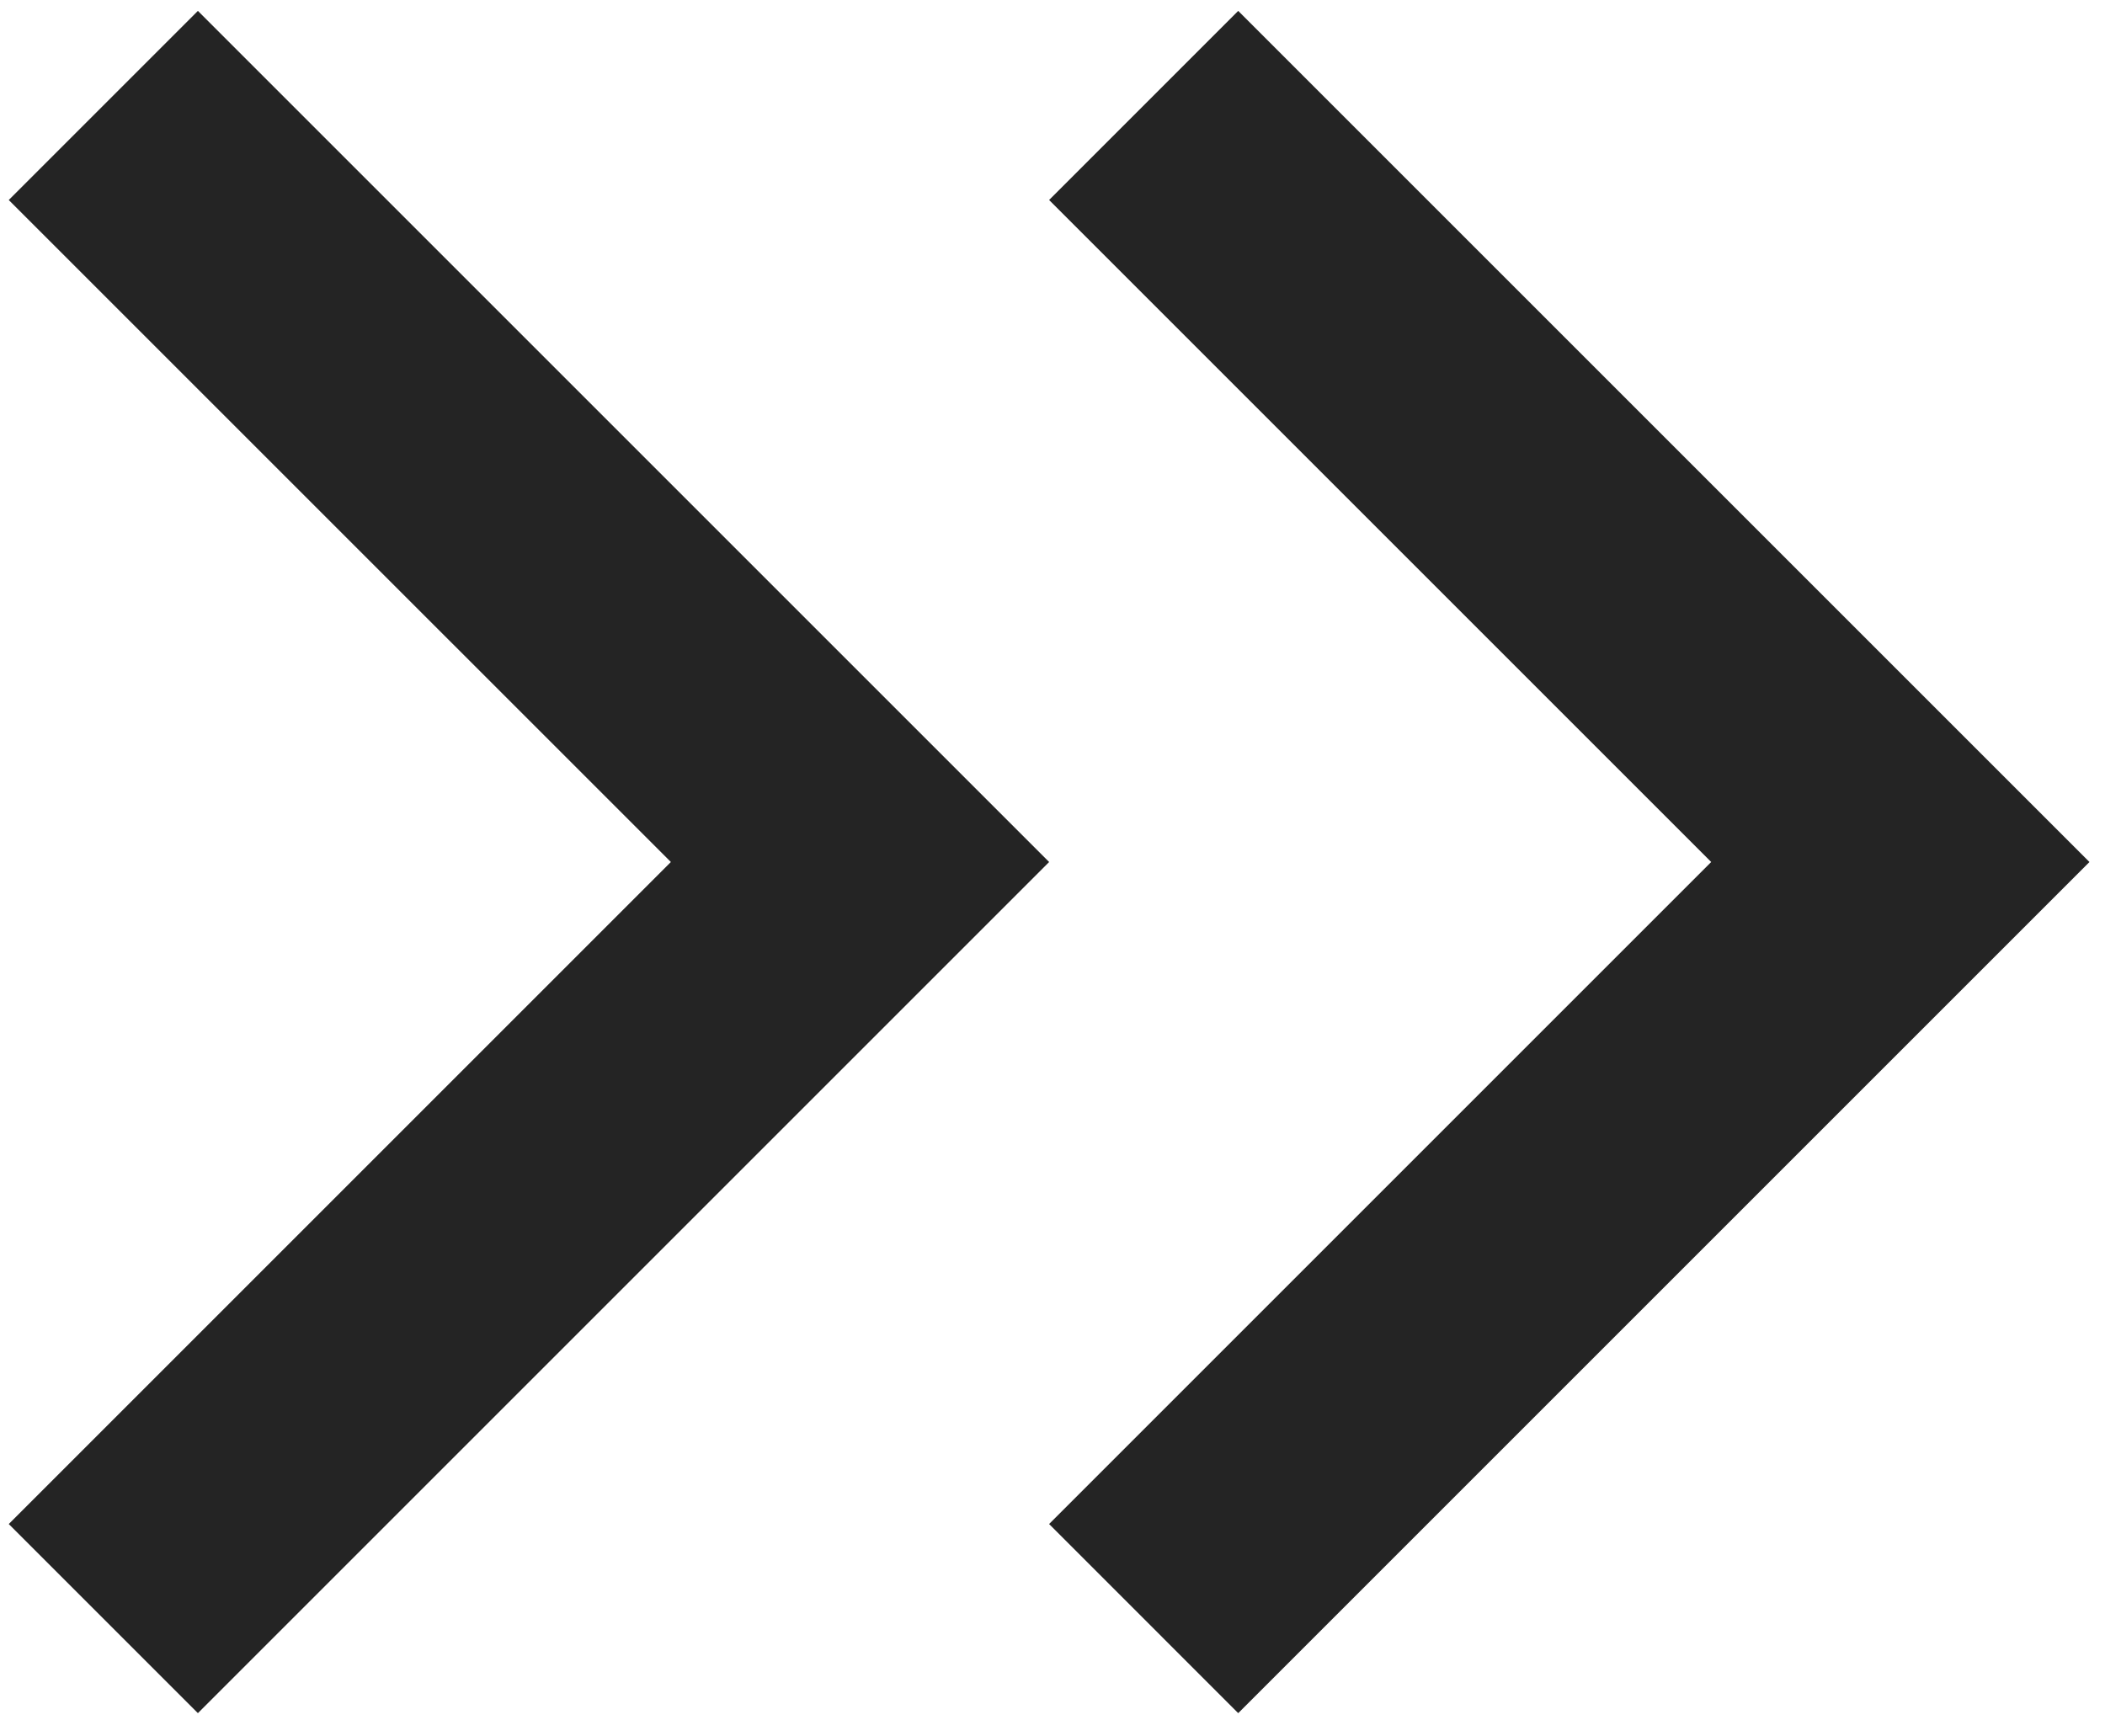
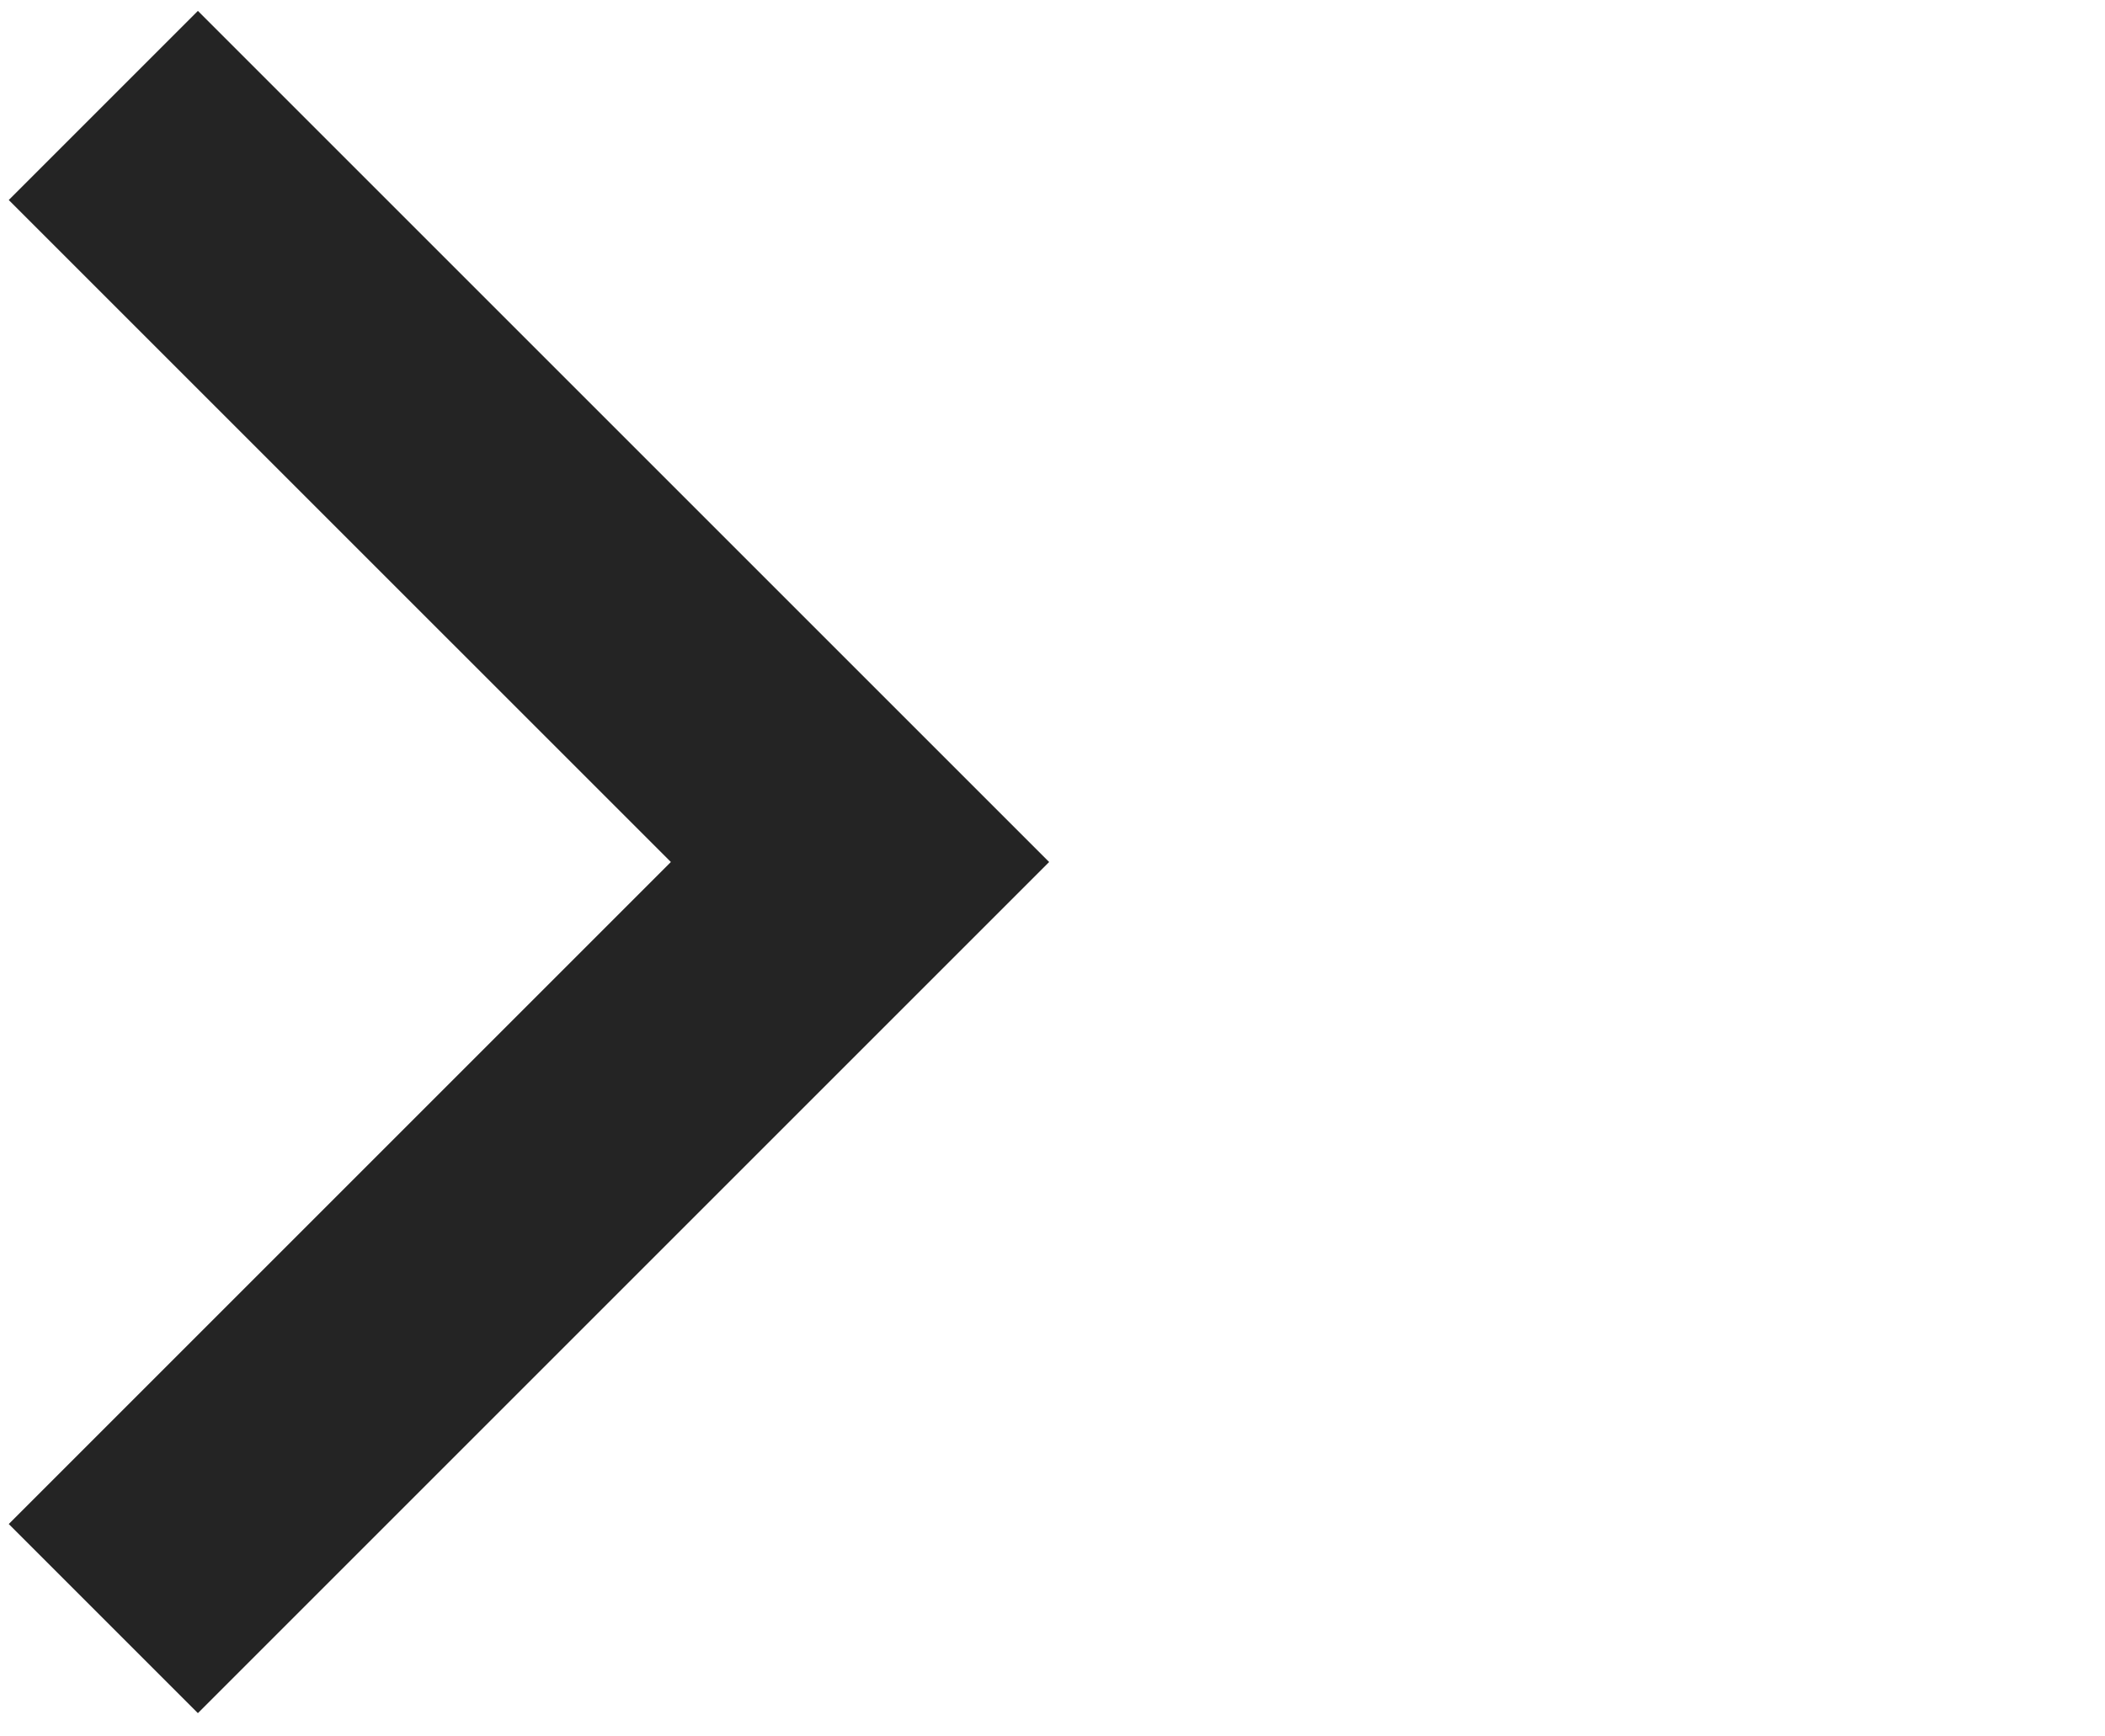
<svg xmlns="http://www.w3.org/2000/svg" width="80" height="66" viewBox="0 0 80 66" fill="none">
  <g id="Group 385">
    <path id="Vector" d="M25.496 32.764L0.333 7.602L7.521 0.414L39.872 32.764L7.521 65.115L0.333 57.927L25.496 32.764Z" fill="#242424" />
-     <path id="Vector_2" d="M65.033 32.764L39.871 7.602L47.058 0.414L79.409 32.764L47.058 65.115L39.871 57.927L65.033 32.764Z" fill="#242424" />
  </g>
</svg>